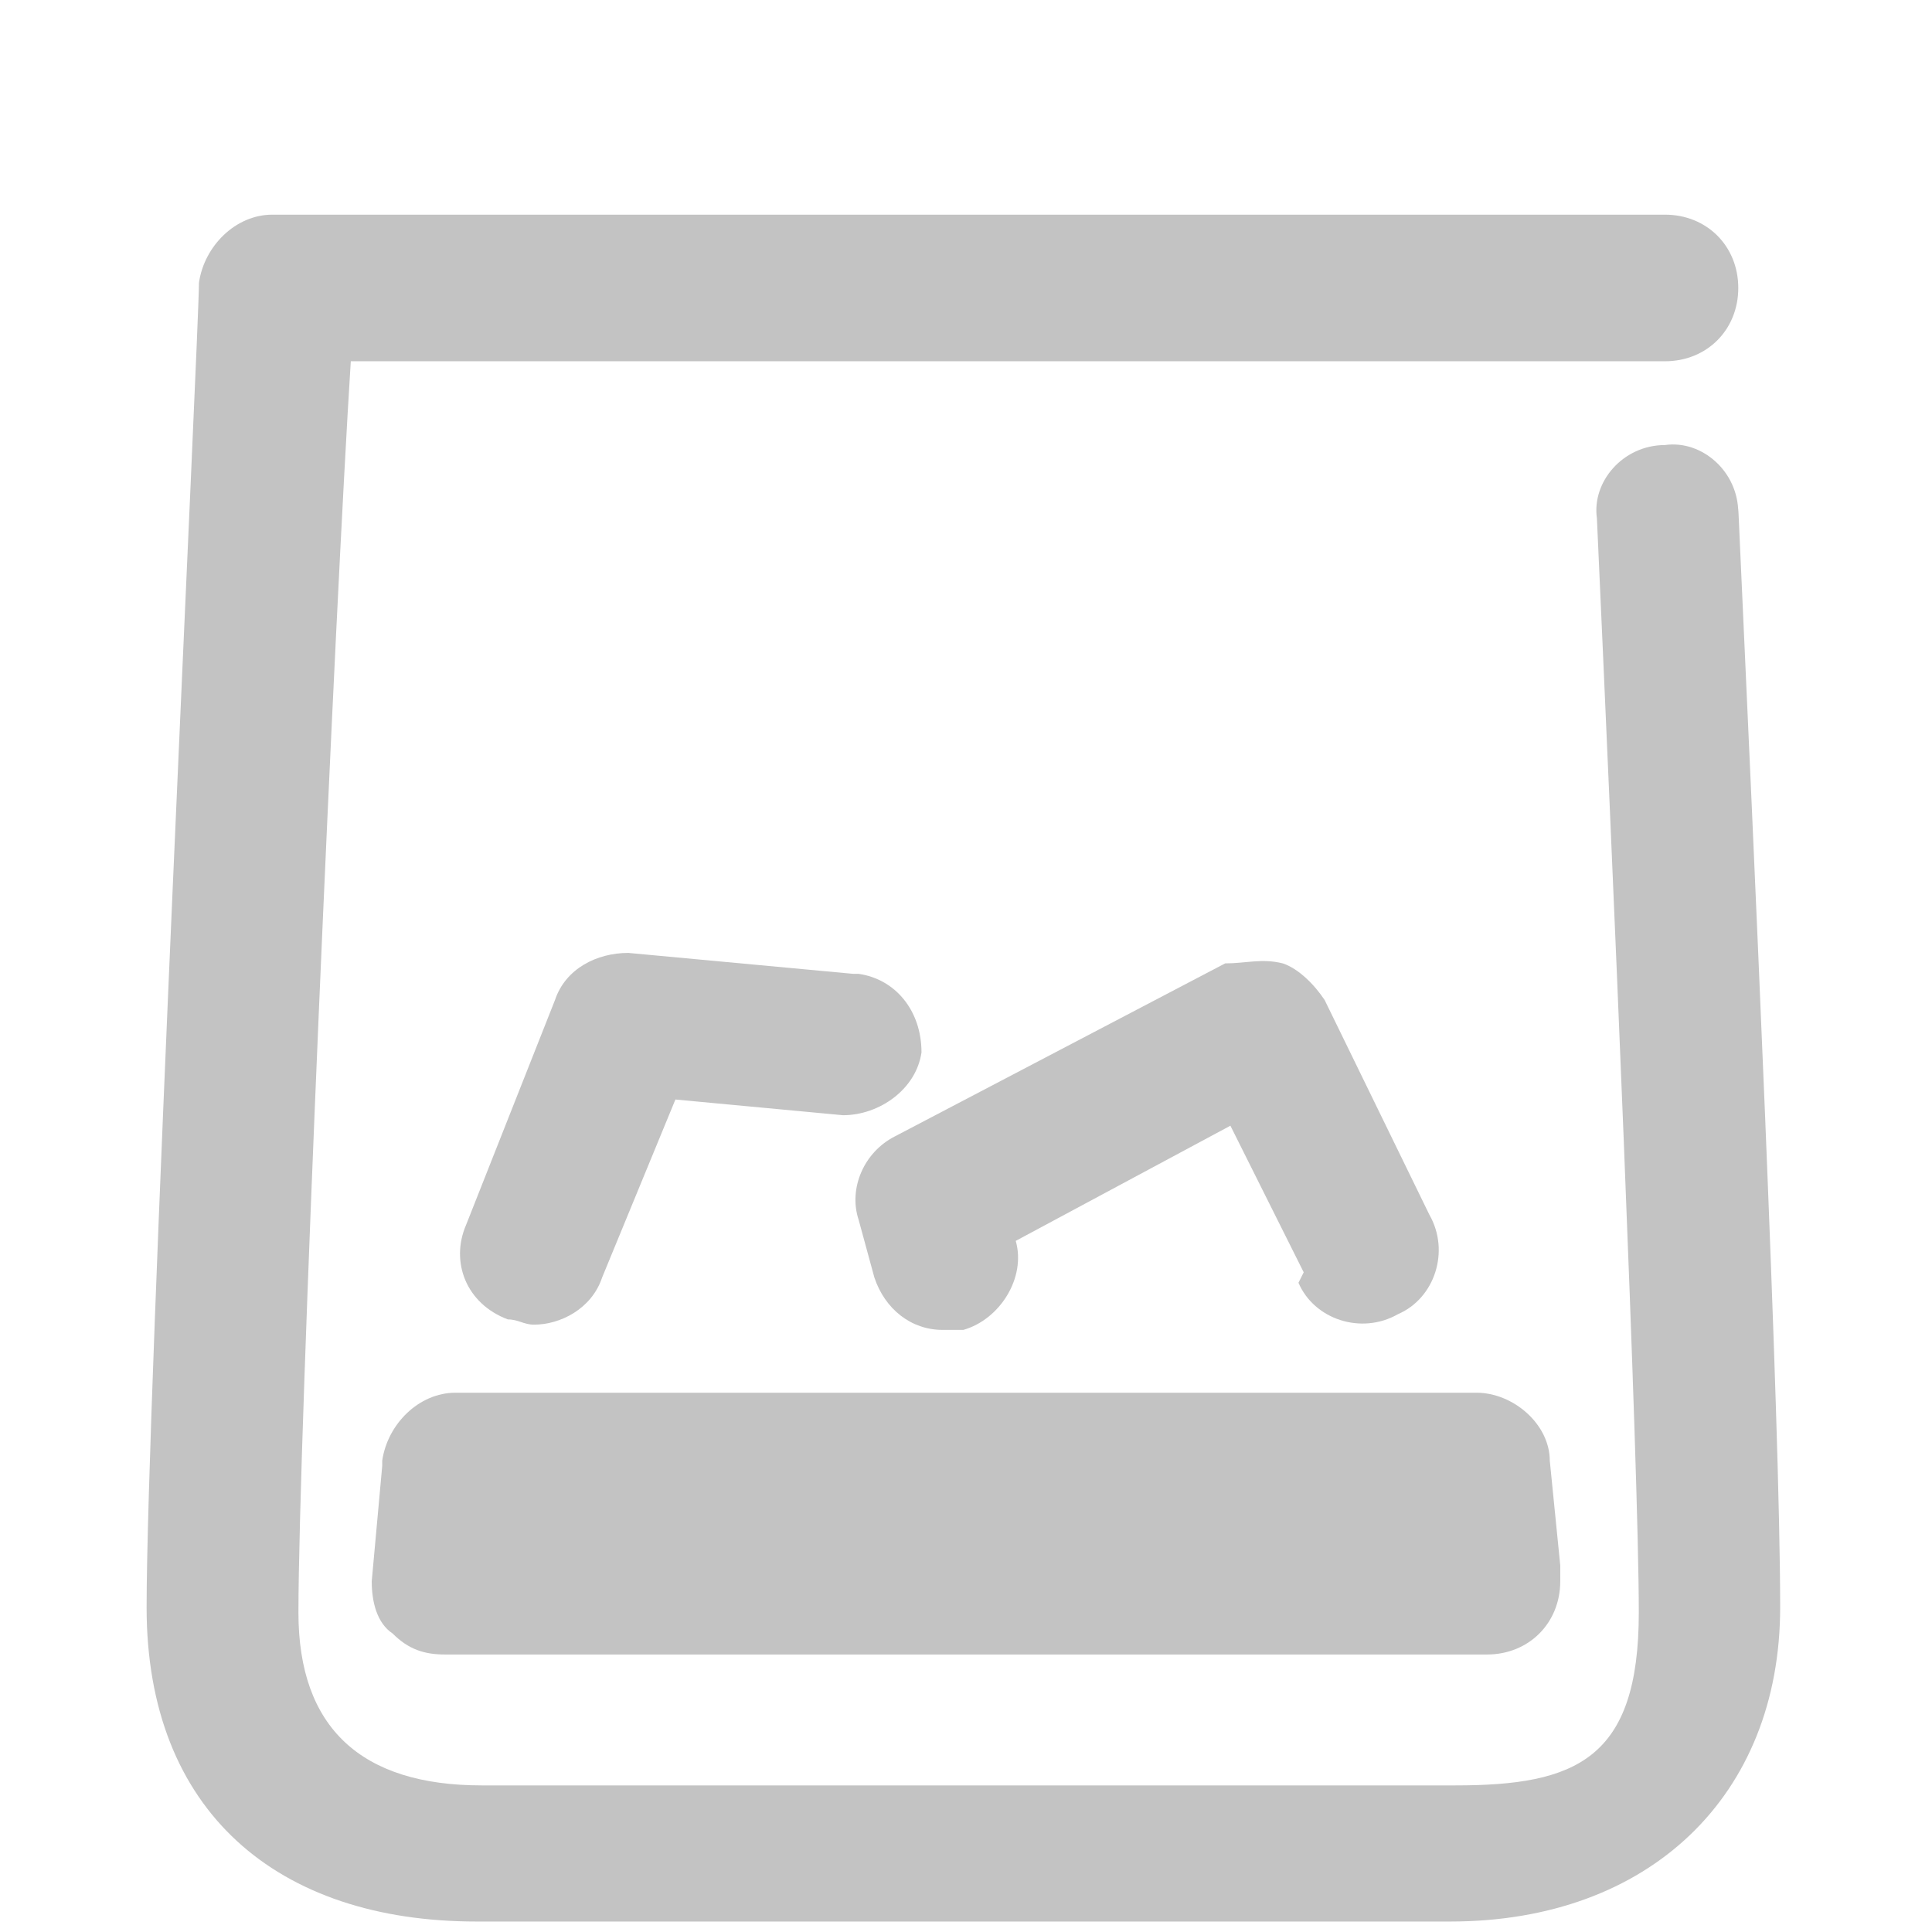
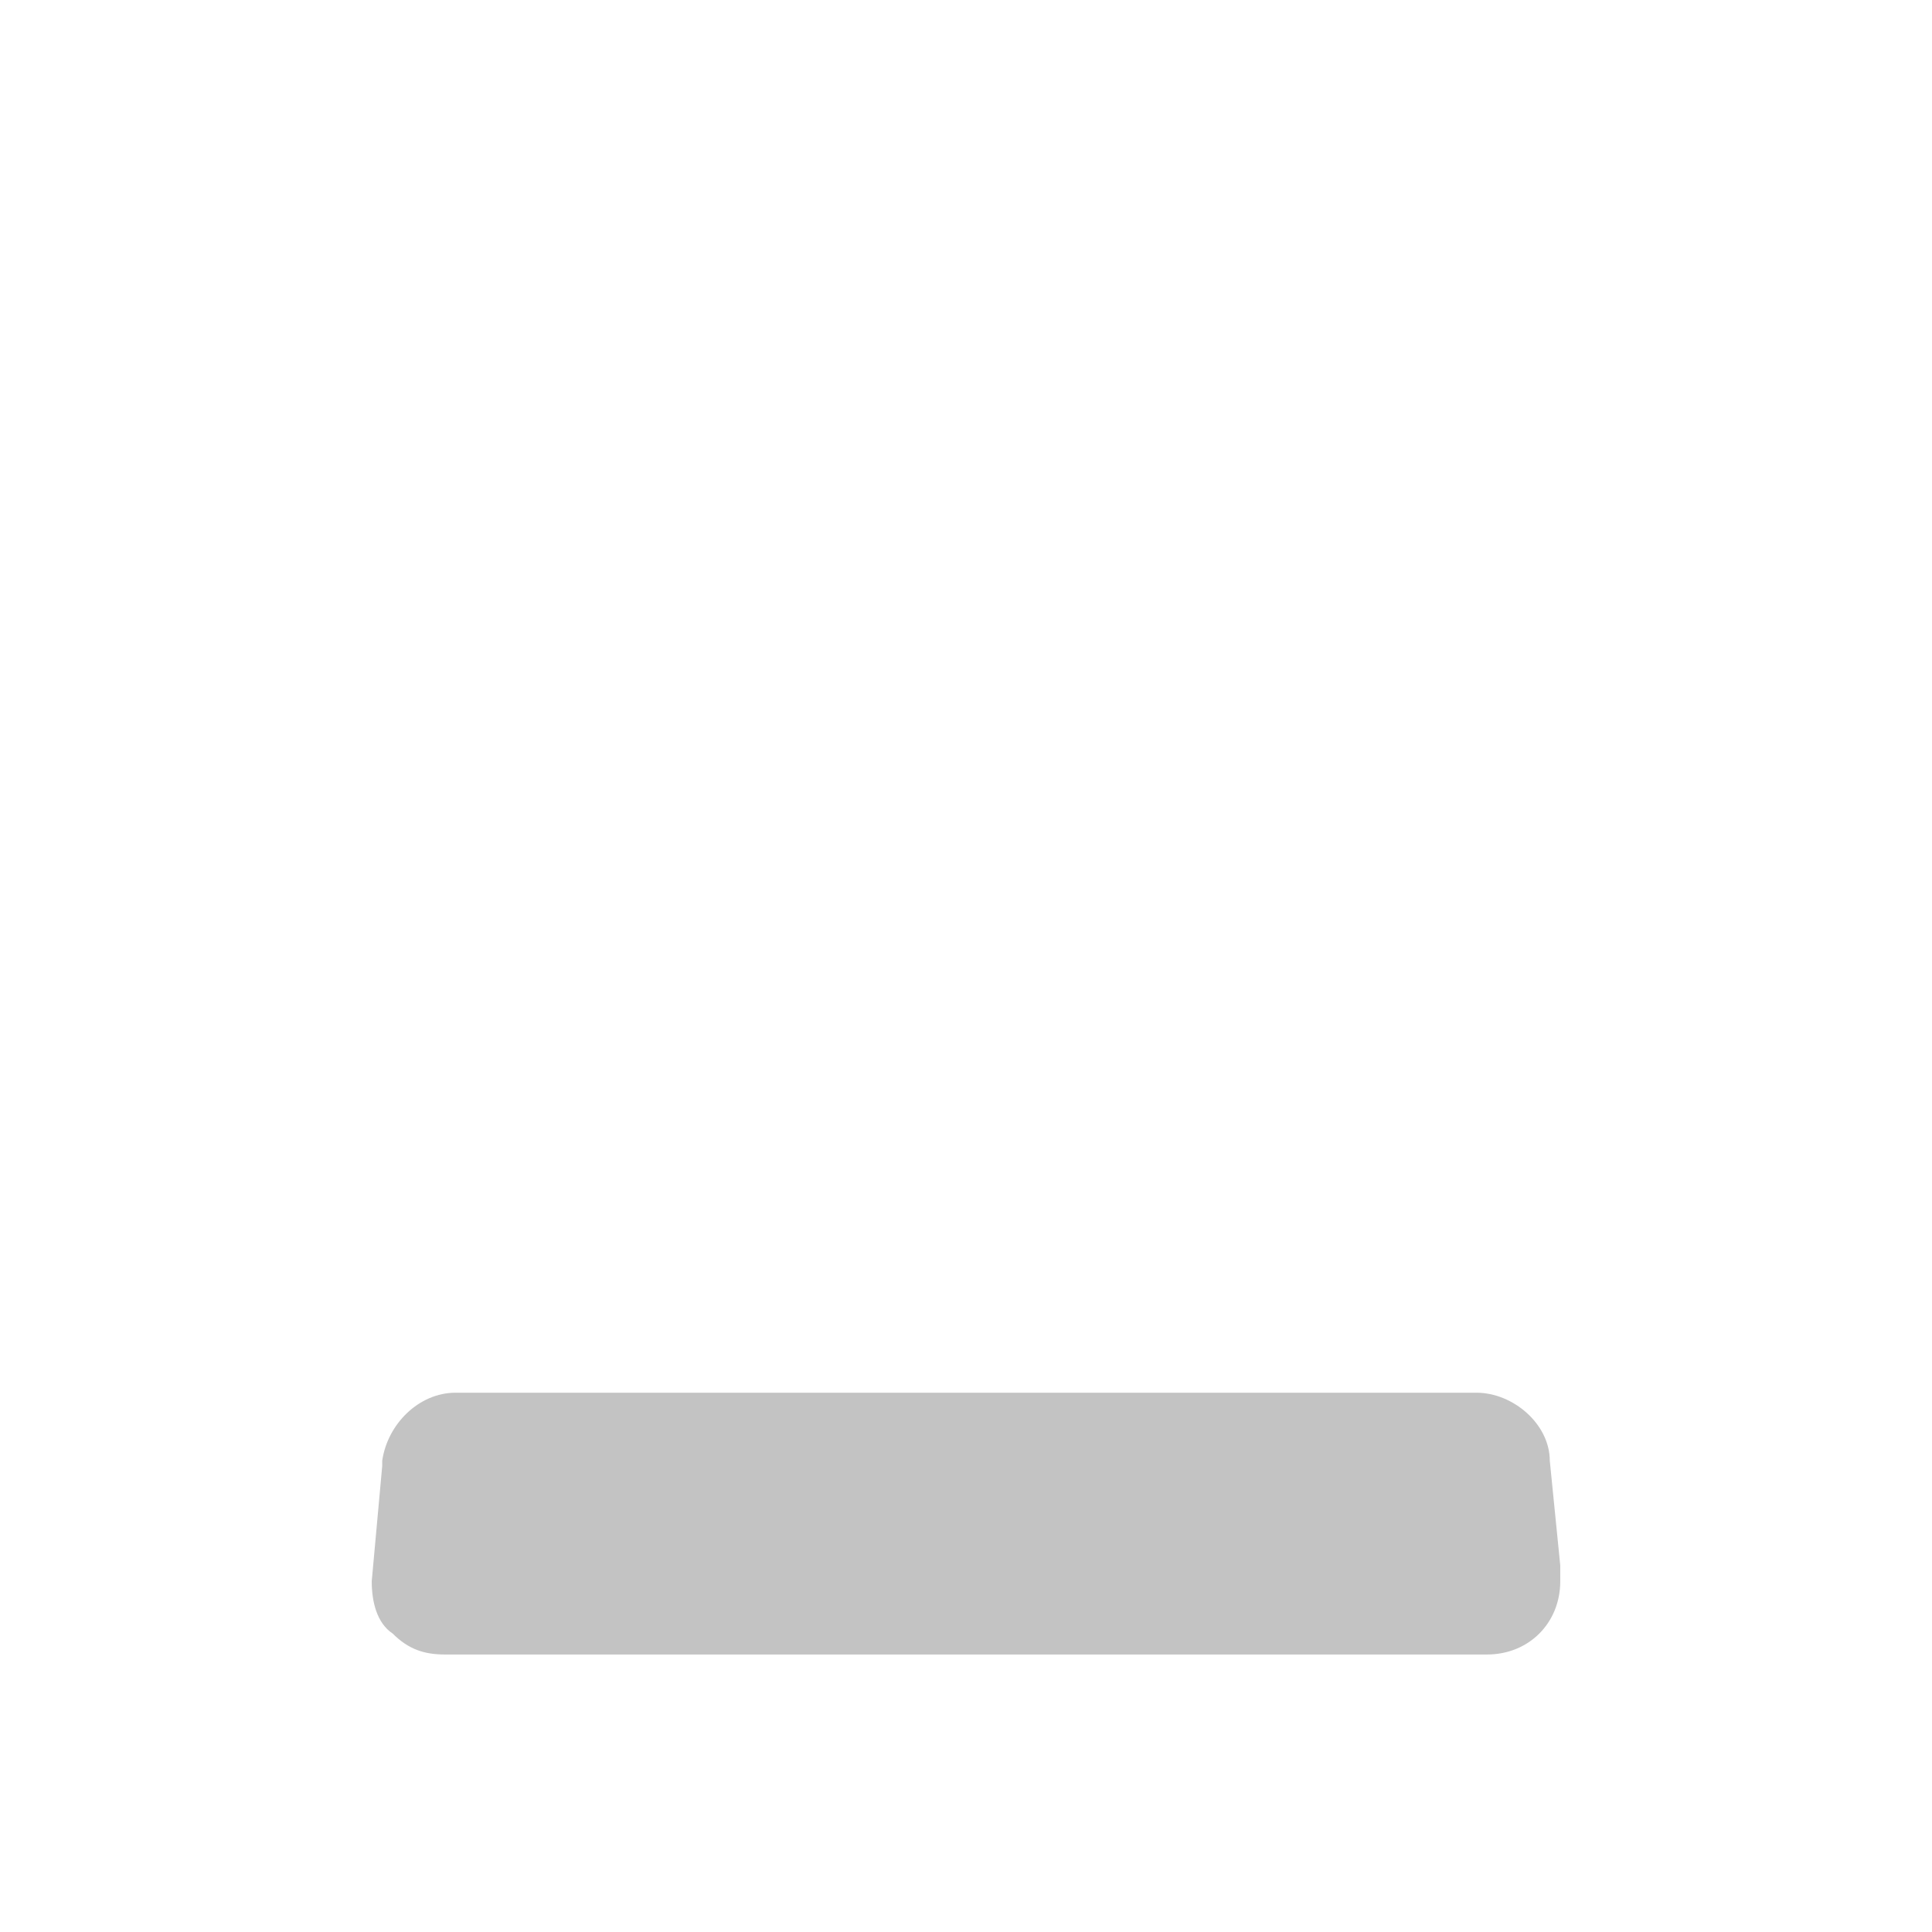
<svg xmlns="http://www.w3.org/2000/svg" id="icons" version="1.1" viewBox="0 0 36.9 36.9">
  <defs>
    <style>
      .st0 {
        fill: #c3c3c3;
      }
    </style>
  </defs>
-   <path class="st0" d="M33.2,9.8c0-.8-.7-1.4-1.4-1.3-.8,0-1.4.7-1.3,1.4.3,6.6.8,18.1.8,20.9s-1.2,3.3-3.5,3.3h-9.3s0,0,0,0h-9.3c-2.3,0-3.5-1.1-3.5-3.3,0-3.3.7-19.2,1-23.9h25.1c.8,0,1.4-.6,1.4-1.4s-.6-1.4-1.4-1.4H5.2c-.7,0-1.3.6-1.4,1.3,0,.9-1,21.4-1,25.3s2.5,6,6.3,6h18.6c3.8,0,6.3-2.4,6.3-6s-.5-14.4-.8-21Z" />
  <path class="st0" d="M7.3,28l-.2,2.2c0,.4.1.8.4,1,.3.3.6.4,1,.4h19.9s0,0,0,0c.8,0,1.4-.6,1.4-1.4s0-.2,0-.3l-.2-2c0-.7-.7-1.3-1.4-1.3H8.7c-.7,0-1.3.6-1.4,1.3Z" />
-   <path class="st0" d="M24.8,24.5c.3.7,1.2,1,1.9.6.7-.3,1-1.2.6-1.9l-2-4.1c-.2-.3-.5-.6-.8-.7-.4-.1-.7,0-1.1,0l-6.3,3.3c-.6.3-.9,1-.7,1.6l.3,1.1c.2.6.7,1,1.3,1s.2,0,.4,0c.7-.2,1.2-1,1-1.7h0s4.1-2.2,4.1-2.2l1.4,2.8Z" />
-   <path class="st0" d="M16.3,18.6l-4.3-.4c-.6,0-1.2.3-1.4.9l-1.7,4.3c-.3.7,0,1.5.8,1.8.2,0,.3.1.5.1.5,0,1.1-.3,1.3-.9l1.4-3.4,3.2.3c.7,0,1.4-.5,1.5-1.2,0-.8-.5-1.4-1.2-1.5Z" />
</svg>